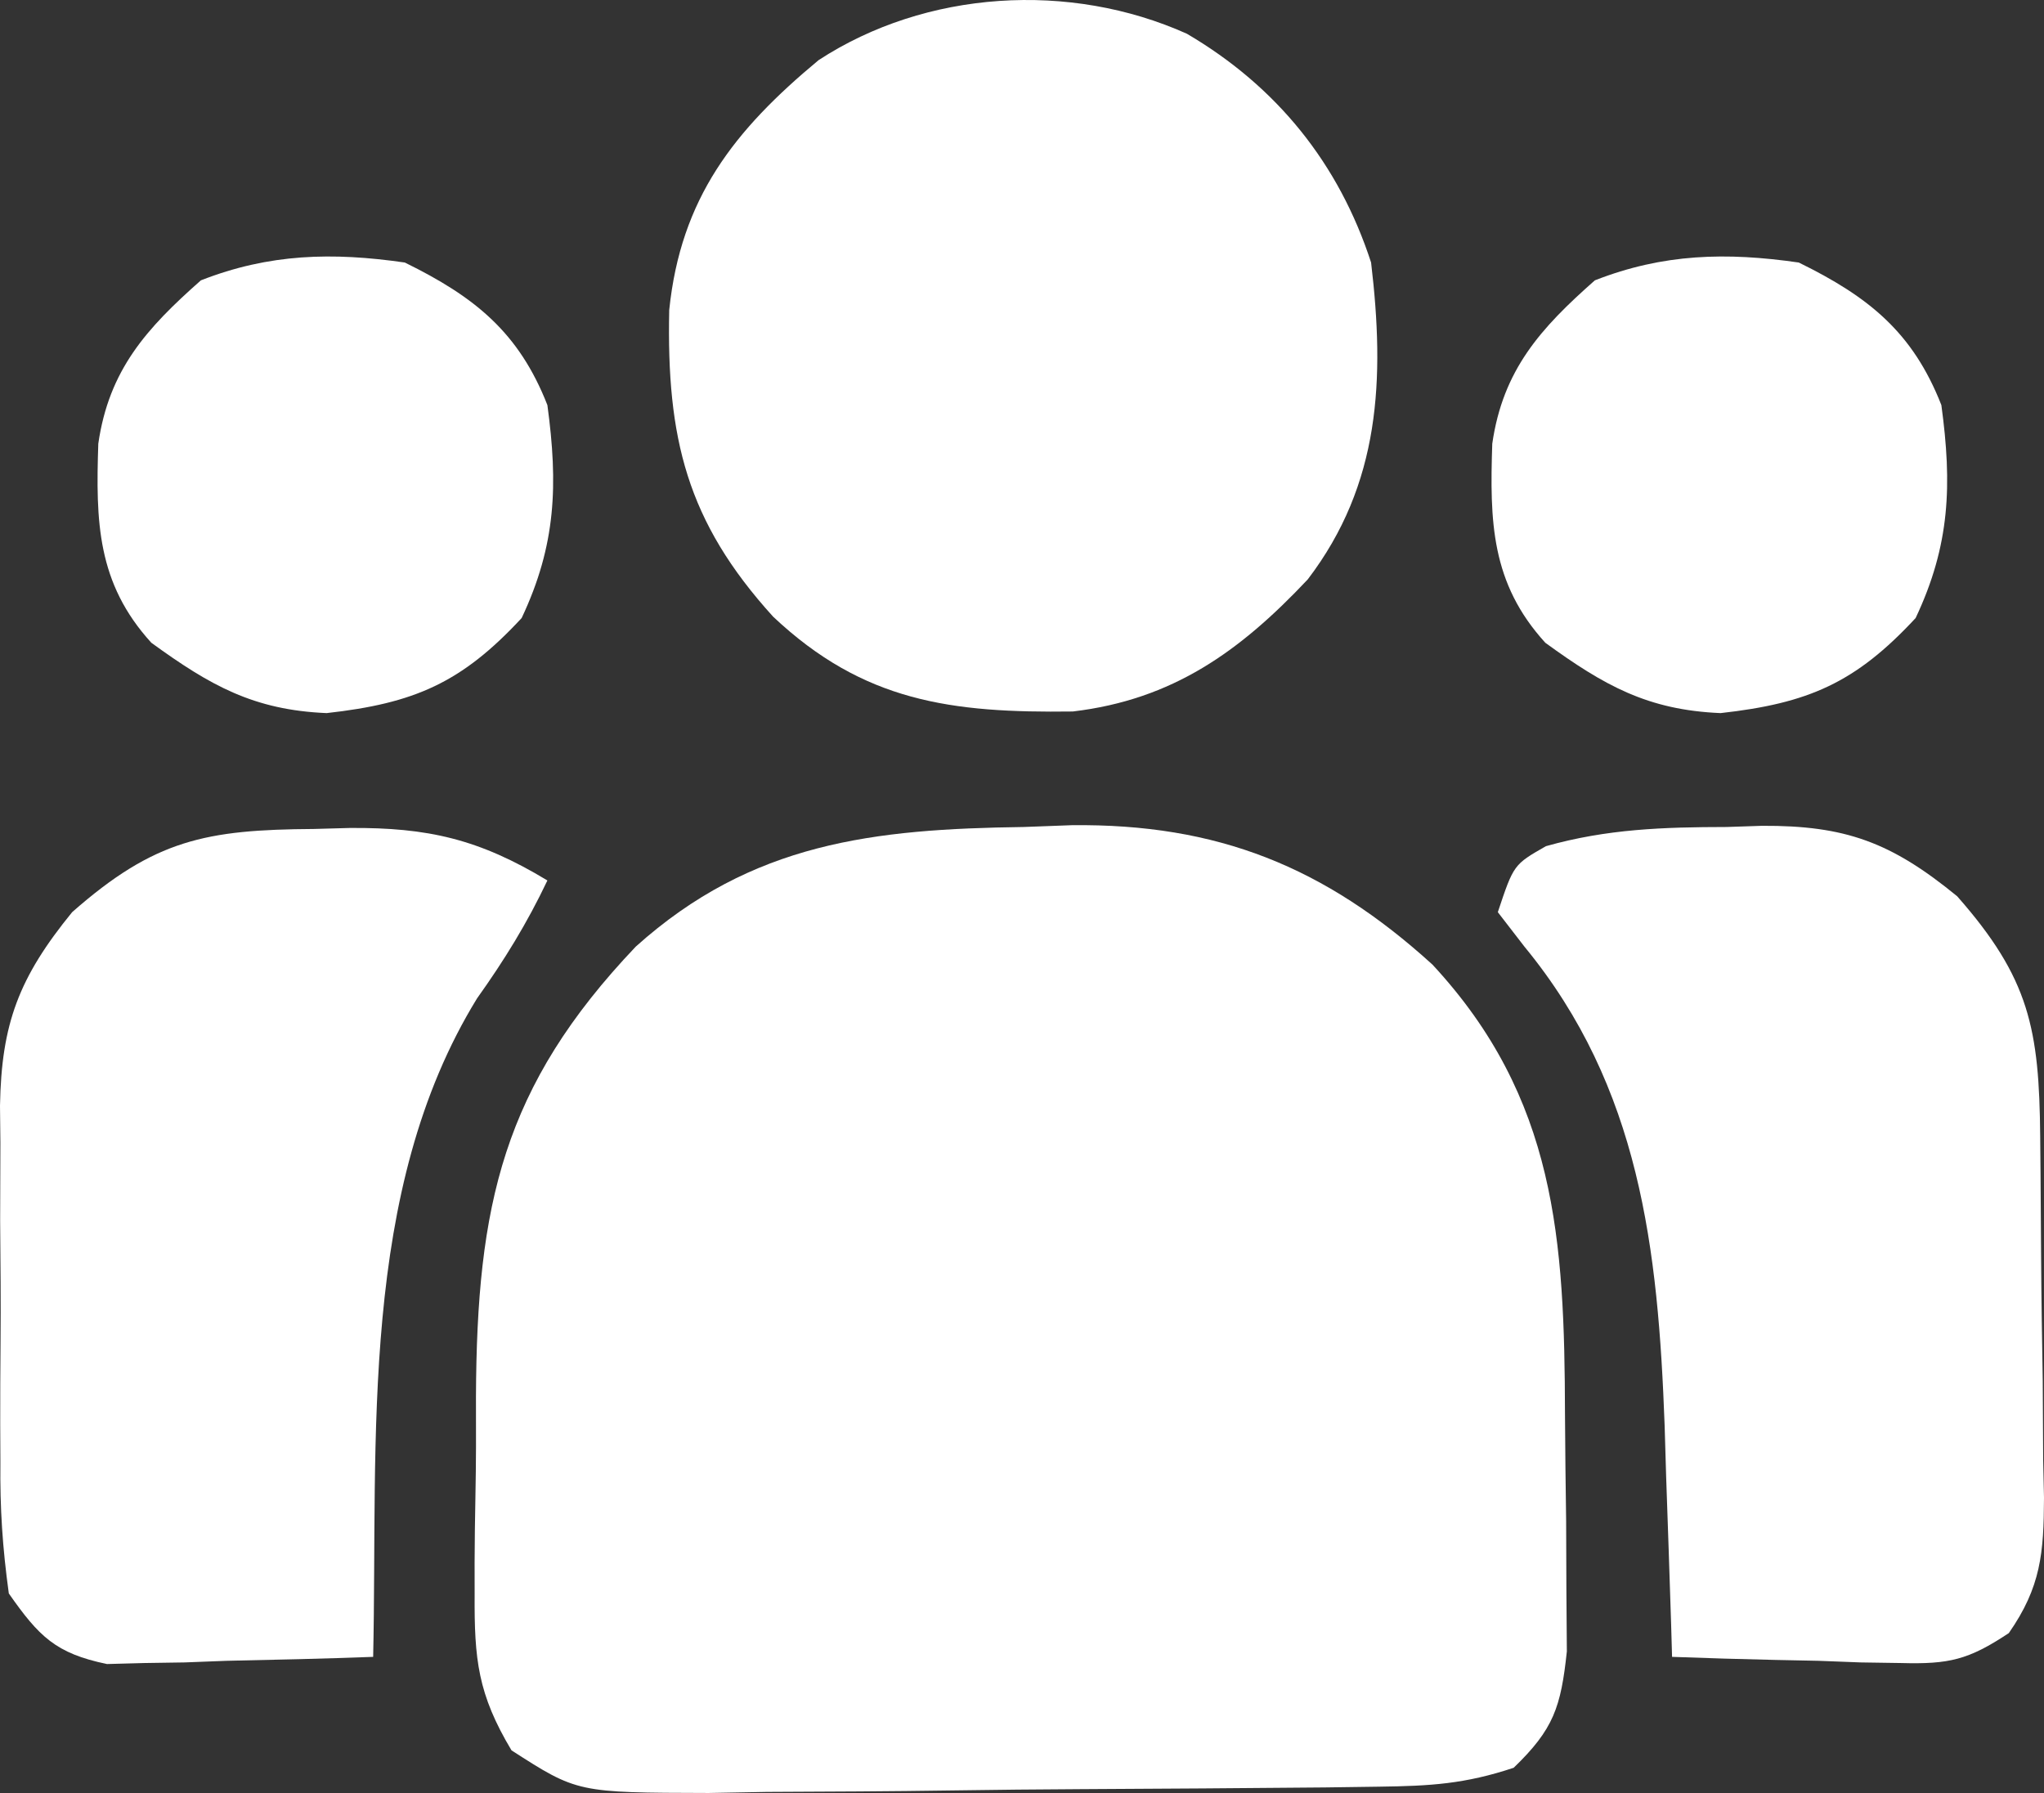
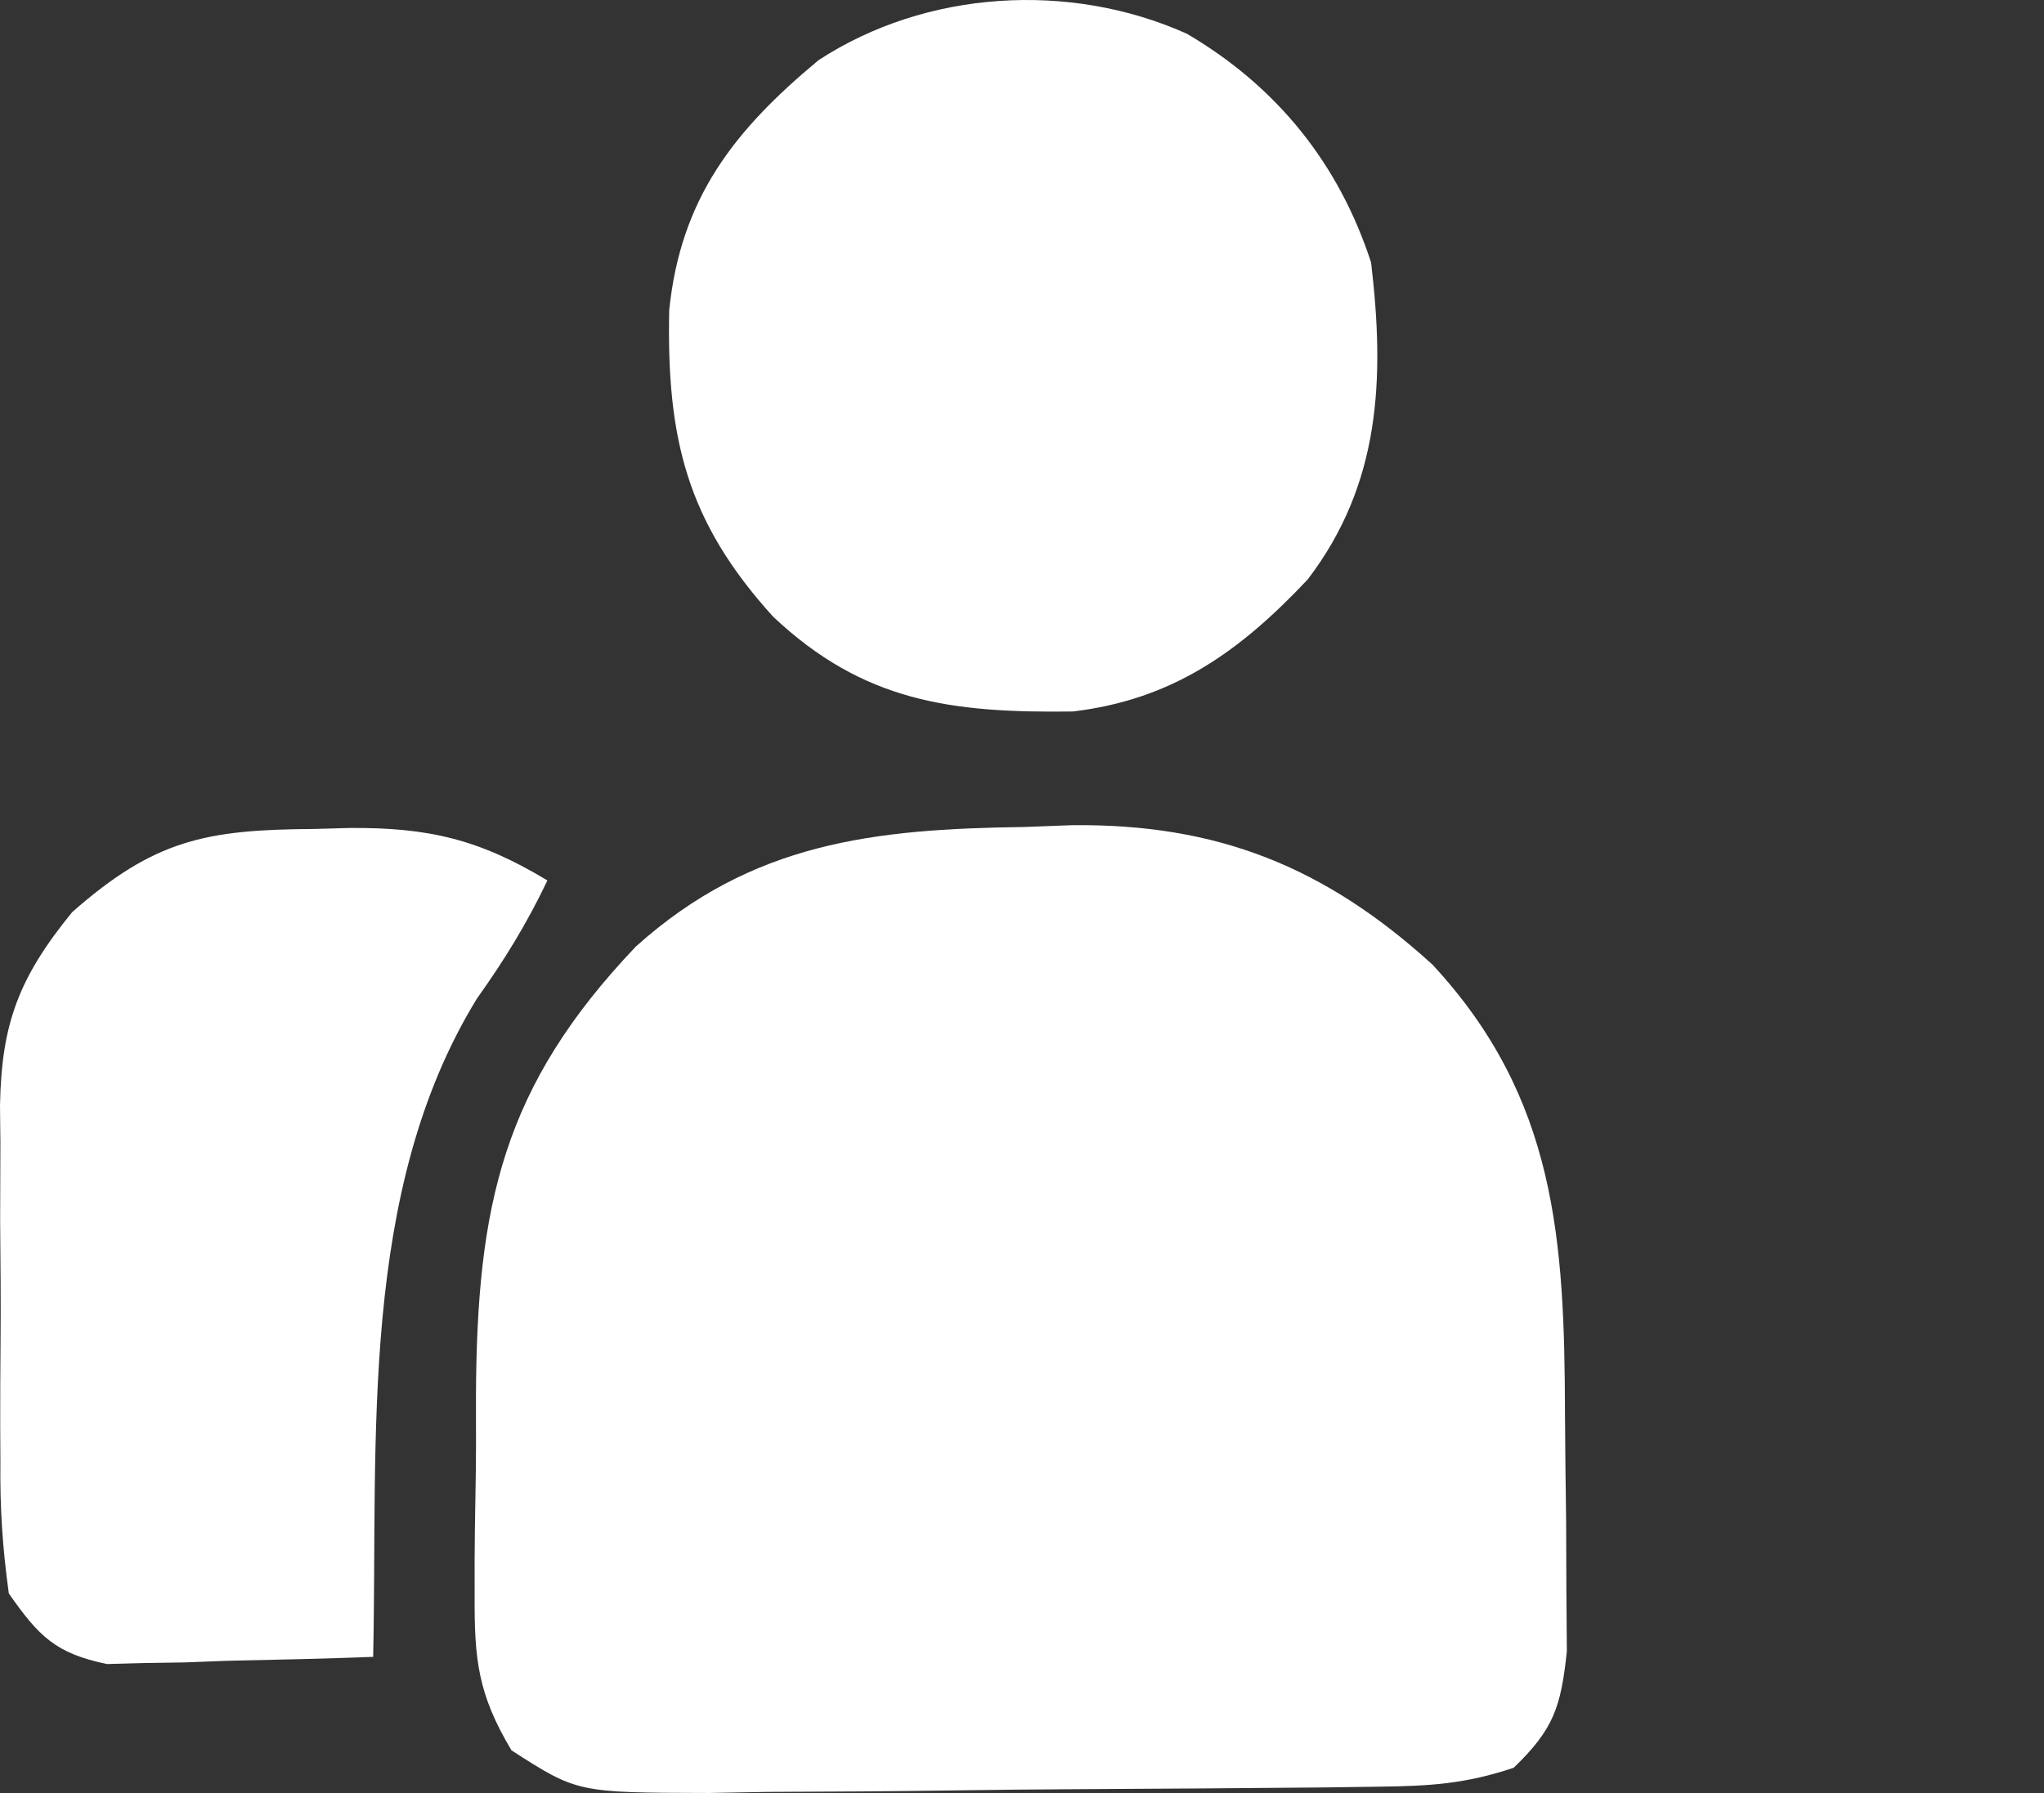
<svg xmlns="http://www.w3.org/2000/svg" width="57" height="50" viewBox="0 0 57 50" fill="none">
  <rect x="0" y="0" width="57" height="50" fill="#333333" stroke="none" />
  <path d="M28.545 23.062C28.986 23.045 29.428 23.029 29.883 23.012C33.941 22.964 36.943 24.168 39.947 26.9C43.398 30.62 43.63 34.578 43.642 39.434C43.647 40.427 43.66 41.419 43.674 42.413C43.677 43.045 43.679 43.678 43.681 44.31C43.685 44.885 43.689 45.459 43.694 46.052C43.528 47.609 43.326 48.221 42.211 49.297C40.85 49.75 39.886 49.805 38.459 49.824C37.714 49.834 37.714 49.834 36.953 49.845C34.685 49.865 32.417 49.883 30.149 49.893C28.952 49.899 27.755 49.911 26.558 49.929C24.833 49.955 23.109 49.963 21.384 49.97C20.848 49.98 20.313 49.99 19.762 50C16.099 49.991 16.099 49.991 14.264 48.811C13.326 47.242 13.225 46.281 13.236 44.457C13.236 44.165 13.236 43.874 13.235 43.574C13.238 42.959 13.245 42.344 13.258 41.729C13.277 40.8 13.277 39.872 13.273 38.942C13.297 33.608 14.017 30.299 17.731 26.396C20.968 23.488 24.376 23.119 28.545 23.062Z" fill="white" />
  <path d="M33.1 0.942C35.609 2.416 37.337 4.561 38.235 7.321C38.62 10.566 38.497 13.5 36.468 16.158C34.582 18.161 32.709 19.51 29.916 19.841C26.528 19.885 24.081 19.572 21.56 17.197C19.145 14.538 18.588 12.212 18.662 8.648C18.983 5.528 20.468 3.637 22.828 1.677C25.819 -0.276 29.833 -0.526 33.1 0.942Z" fill="white" />
  <path d="M8.749 23.117C9.247 23.103 9.247 23.103 9.755 23.089C11.93 23.074 13.356 23.398 15.265 24.553C14.701 25.74 14.067 26.772 13.305 27.839C9.999 33.212 10.54 40.124 10.406 46.204C9.044 46.255 7.682 46.286 6.319 46.314C5.741 46.336 5.741 46.336 5.151 46.359C4.778 46.365 4.405 46.37 4.021 46.376C3.679 46.385 3.336 46.395 2.984 46.404C1.55 46.108 1.085 45.633 0.246 44.436C0.07 43.16 -0.003 42.056 0.011 40.781C0.009 40.426 0.007 40.072 0.006 39.708C0.005 38.96 0.008 38.212 0.015 37.464C0.025 36.324 0.015 35.185 0.004 34.046C0.005 33.317 0.007 32.589 0.011 31.861C0.007 31.522 0.004 31.184 0 30.835C0.04 28.548 0.524 27.261 2.012 25.437C4.309 23.413 5.745 23.137 8.749 23.117Z" fill="white" />
-   <path d="M48.147 23.062C48.636 23.045 48.636 23.045 49.135 23.029C51.452 23.017 52.736 23.482 54.58 24.995C56.597 27.285 56.866 28.698 56.894 31.688C56.897 32.045 56.901 32.403 56.904 32.771C56.911 33.528 56.915 34.285 56.919 35.042C56.926 36.199 56.946 37.356 56.965 38.513C56.97 39.248 56.974 39.983 56.977 40.718C56.984 41.064 56.992 41.41 57 41.766C56.994 43.313 56.914 44.257 56.019 45.541C54.891 46.29 54.352 46.412 53.013 46.376C52.64 46.37 52.267 46.365 51.883 46.359C51.497 46.344 51.112 46.329 50.715 46.314C50.126 46.302 50.126 46.302 49.526 46.29C48.559 46.269 47.594 46.24 46.628 46.204C46.62 45.906 46.611 45.607 46.602 45.3C46.559 43.926 46.511 42.552 46.463 41.178C46.449 40.709 46.435 40.24 46.421 39.757C46.24 34.826 45.734 30.319 42.515 26.403C42.269 26.084 42.023 25.765 41.769 25.437C42.211 24.111 42.211 24.111 43.11 23.597C44.814 23.116 46.385 23.065 48.147 23.062Z" fill="white" />
-   <path d="M50.162 7.321C52.109 8.276 53.342 9.264 54.138 11.297C54.439 13.513 54.383 15.198 53.42 17.235C51.744 19.043 50.427 19.614 47.981 19.886C45.946 19.8 44.736 19.117 43.094 17.925C41.577 16.26 41.543 14.541 41.614 12.374C41.911 10.314 42.961 9.154 44.475 7.818C46.383 7.071 48.142 7.029 50.162 7.321Z" fill="white" />
-   <path d="M11.289 7.321C13.235 8.276 14.469 9.264 15.265 11.297C15.565 13.513 15.509 15.198 14.547 17.235C12.871 19.043 11.554 19.614 9.108 19.886C7.072 19.8 5.863 19.117 4.221 17.925C2.703 16.26 2.67 14.541 2.741 12.374C3.038 10.314 4.088 9.154 5.602 7.818C7.509 7.071 9.269 7.029 11.289 7.321Z" fill="white" />
</svg>